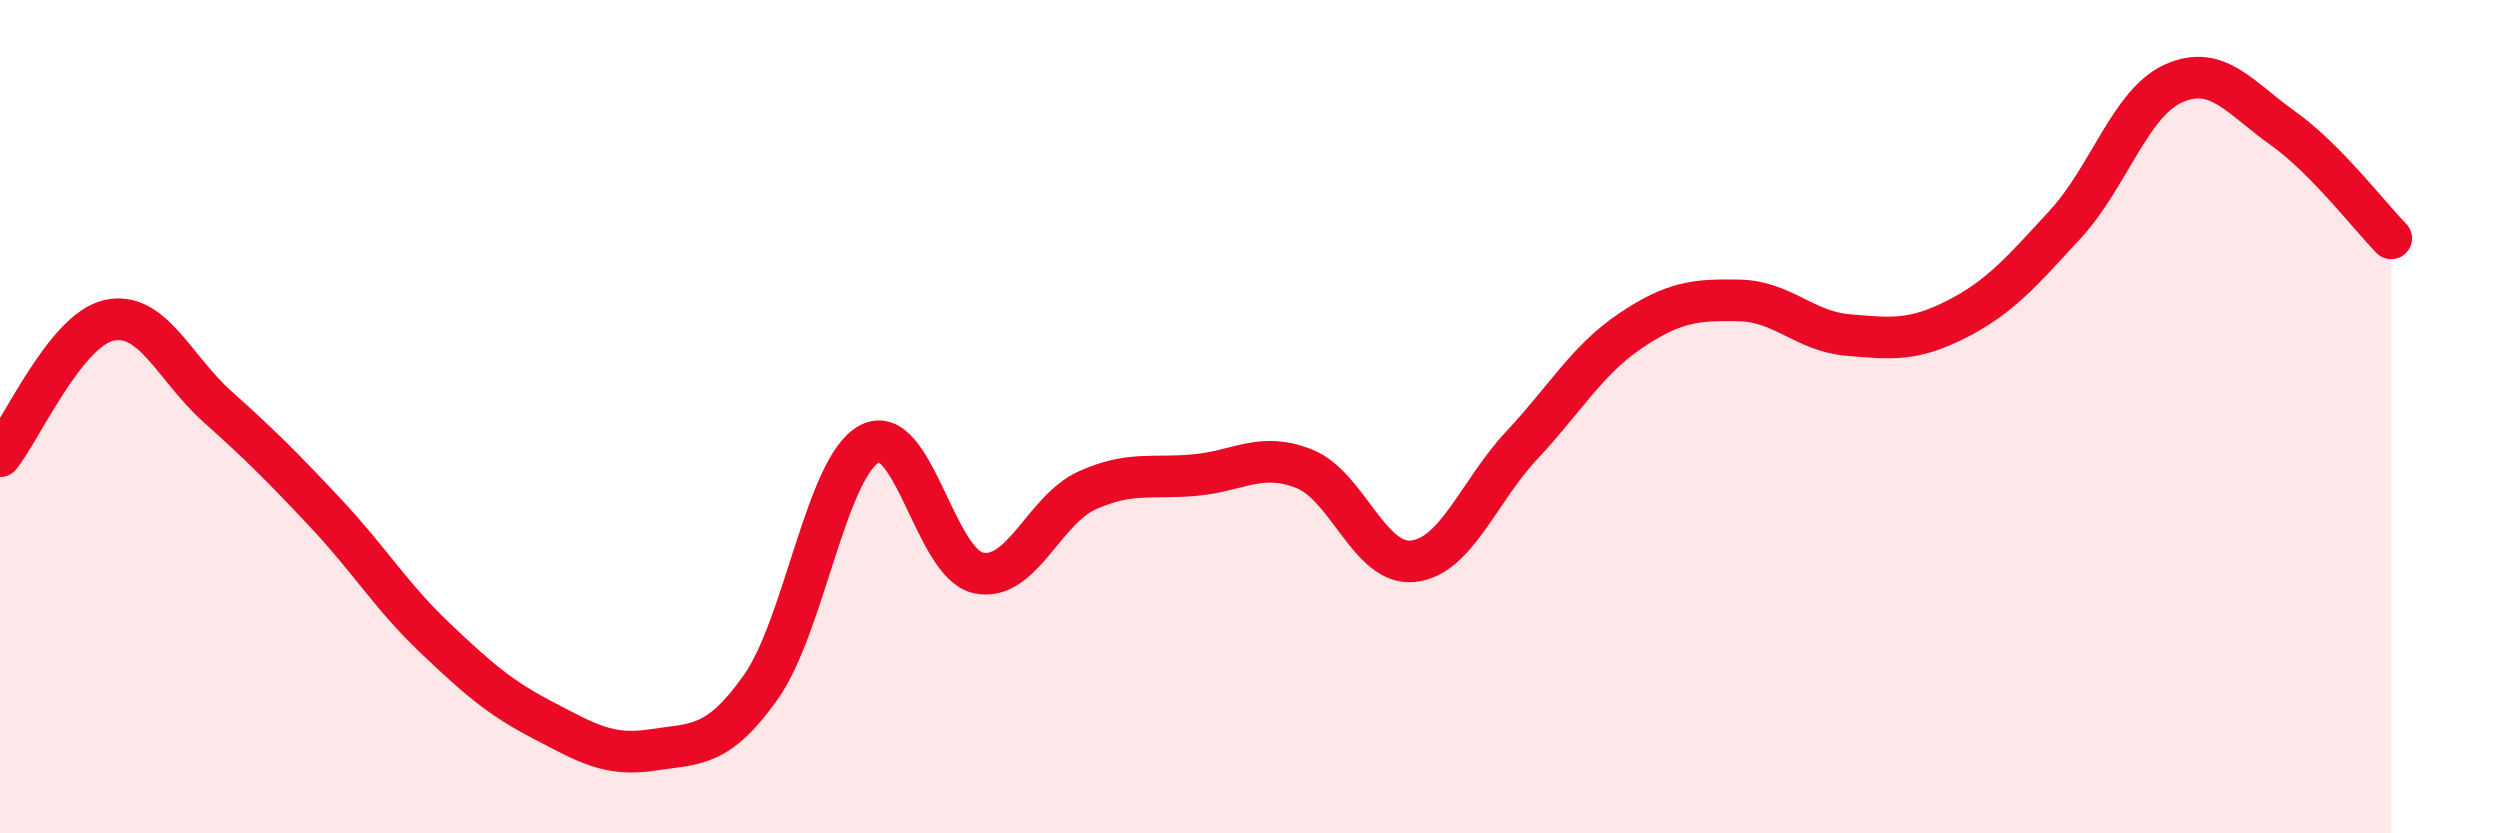
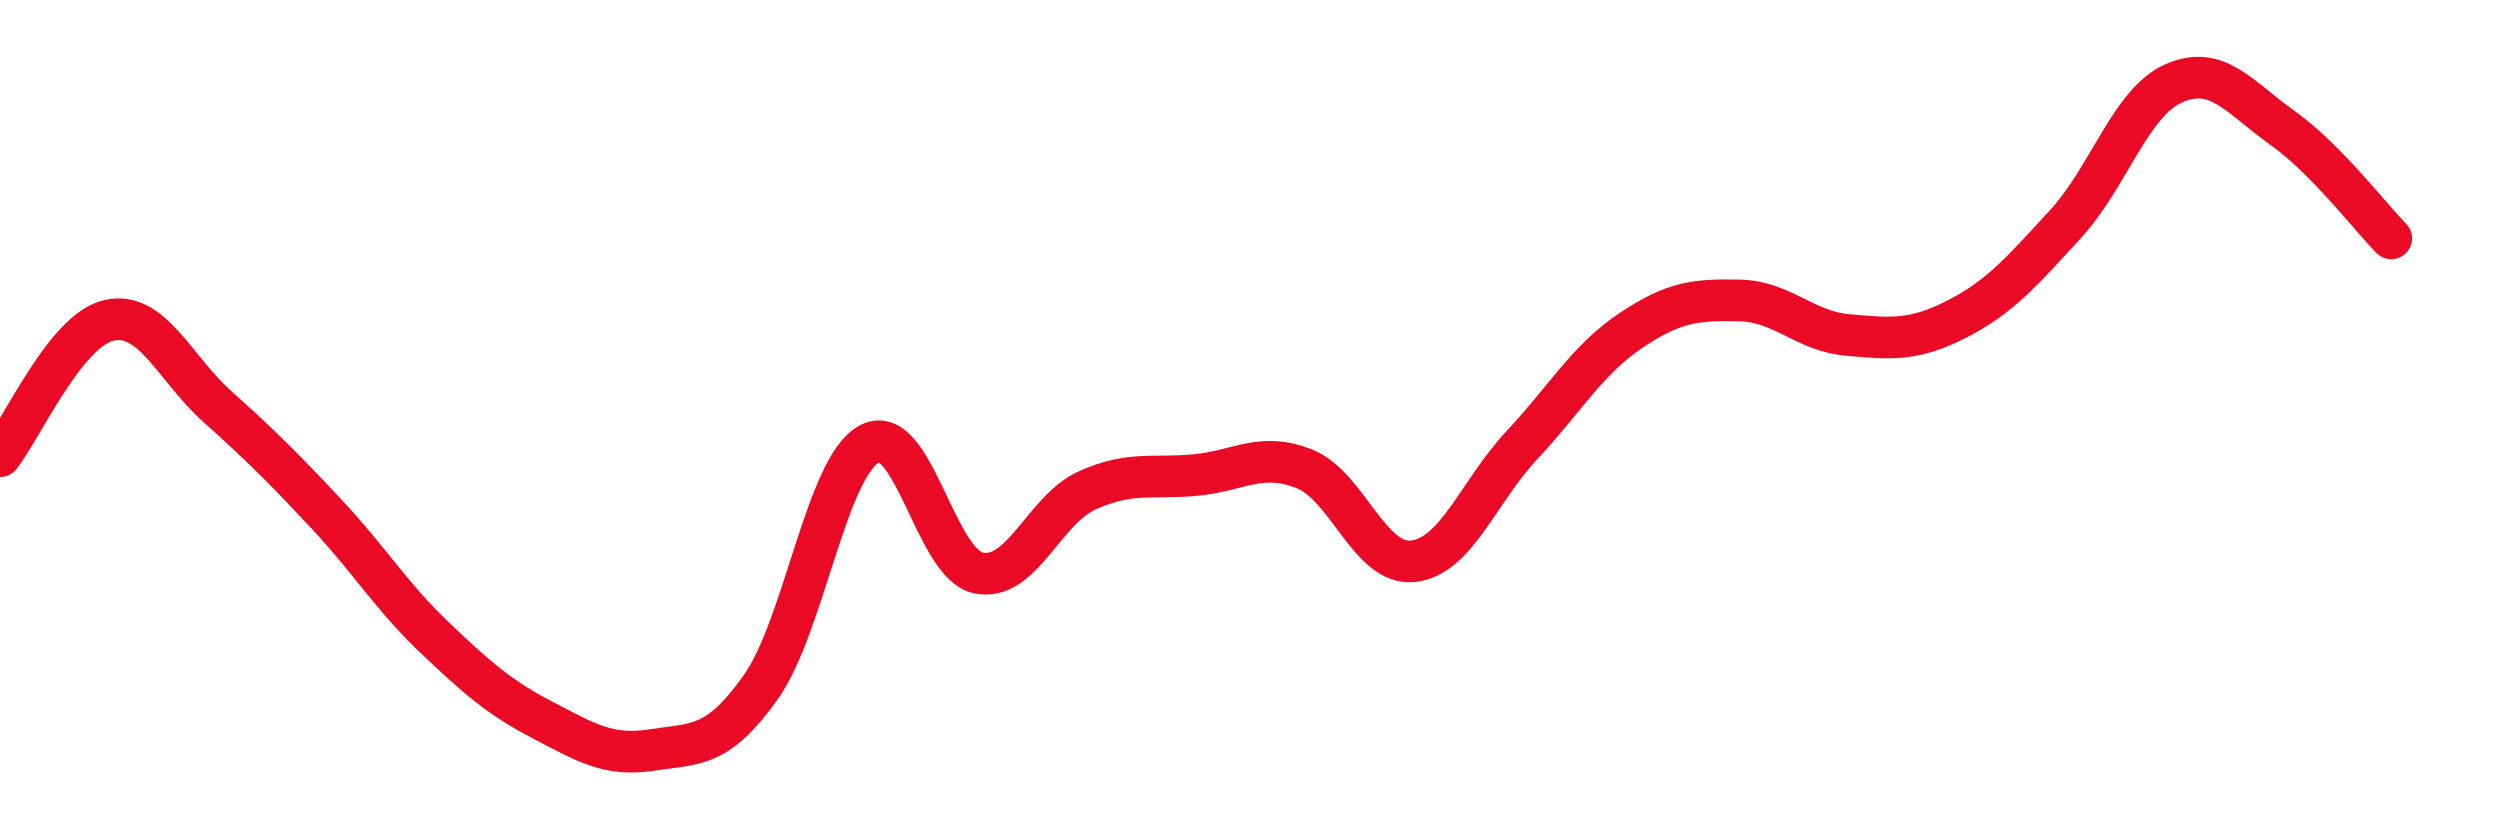
<svg xmlns="http://www.w3.org/2000/svg" width="60" height="20" viewBox="0 0 60 20">
-   <path d="M 0,10.95 C 0.52,10.3 1.57,7.93 2.61,7.69 C 3.65,7.45 4.18,8.83 5.22,9.76 C 6.26,10.69 6.79,11.22 7.83,12.33 C 8.87,13.44 9.39,14.31 10.43,15.3 C 11.47,16.29 12,16.75 13.04,17.29 C 14.08,17.83 14.61,18.16 15.65,18 C 16.69,17.84 17.22,17.96 18.26,16.49 C 19.3,15.02 19.83,11.2 20.87,10.65 C 21.91,10.1 22.44,13.53 23.48,13.75 C 24.52,13.97 25.05,12.24 26.09,11.77 C 27.13,11.3 27.66,11.5 28.7,11.4 C 29.74,11.3 30.26,10.84 31.3,11.25 C 32.34,11.66 32.87,13.58 33.91,13.47 C 34.95,13.36 35.48,11.8 36.52,10.69 C 37.56,9.58 38.09,8.64 39.13,7.94 C 40.17,7.24 40.7,7.19 41.74,7.21 C 42.78,7.23 43.31,7.95 44.35,8.04 C 45.39,8.13 45.92,8.19 46.96,7.66 C 48,7.13 48.53,6.51 49.57,5.38 C 50.61,4.25 51.13,2.46 52.17,2 C 53.21,1.54 53.74,2.33 54.78,3.07 C 55.82,3.81 56.87,5.19 57.39,5.72L57.39 20L0 20Z" fill="#EB0A25" opacity="0.1" stroke-linecap="round" stroke-linejoin="round" />
  <path d="M 0,10.95 C 0.52,10.3 1.57,7.93 2.61,7.69 C 3.65,7.45 4.18,8.83 5.22,9.76 C 6.26,10.69 6.79,11.22 7.83,12.33 C 8.87,13.44 9.39,14.31 10.43,15.3 C 11.47,16.29 12,16.75 13.04,17.29 C 14.08,17.83 14.61,18.16 15.65,18 C 16.69,17.84 17.22,17.96 18.26,16.49 C 19.3,15.02 19.83,11.2 20.87,10.65 C 21.91,10.1 22.44,13.53 23.48,13.75 C 24.52,13.97 25.05,12.24 26.09,11.77 C 27.13,11.3 27.66,11.5 28.7,11.4 C 29.74,11.3 30.26,10.84 31.3,11.25 C 32.34,11.66 32.87,13.58 33.91,13.47 C 34.95,13.36 35.48,11.8 36.52,10.69 C 37.56,9.58 38.09,8.64 39.13,7.94 C 40.17,7.24 40.7,7.19 41.74,7.21 C 42.78,7.23 43.31,7.95 44.35,8.04 C 45.39,8.13 45.92,8.19 46.96,7.66 C 48,7.13 48.53,6.51 49.57,5.38 C 50.61,4.25 51.13,2.46 52.17,2 C 53.21,1.54 53.74,2.33 54.78,3.07 C 55.82,3.81 56.87,5.19 57.39,5.72" stroke="#EB0A25" stroke-width="1" fill="none" stroke-linecap="round" stroke-linejoin="round" />
</svg>